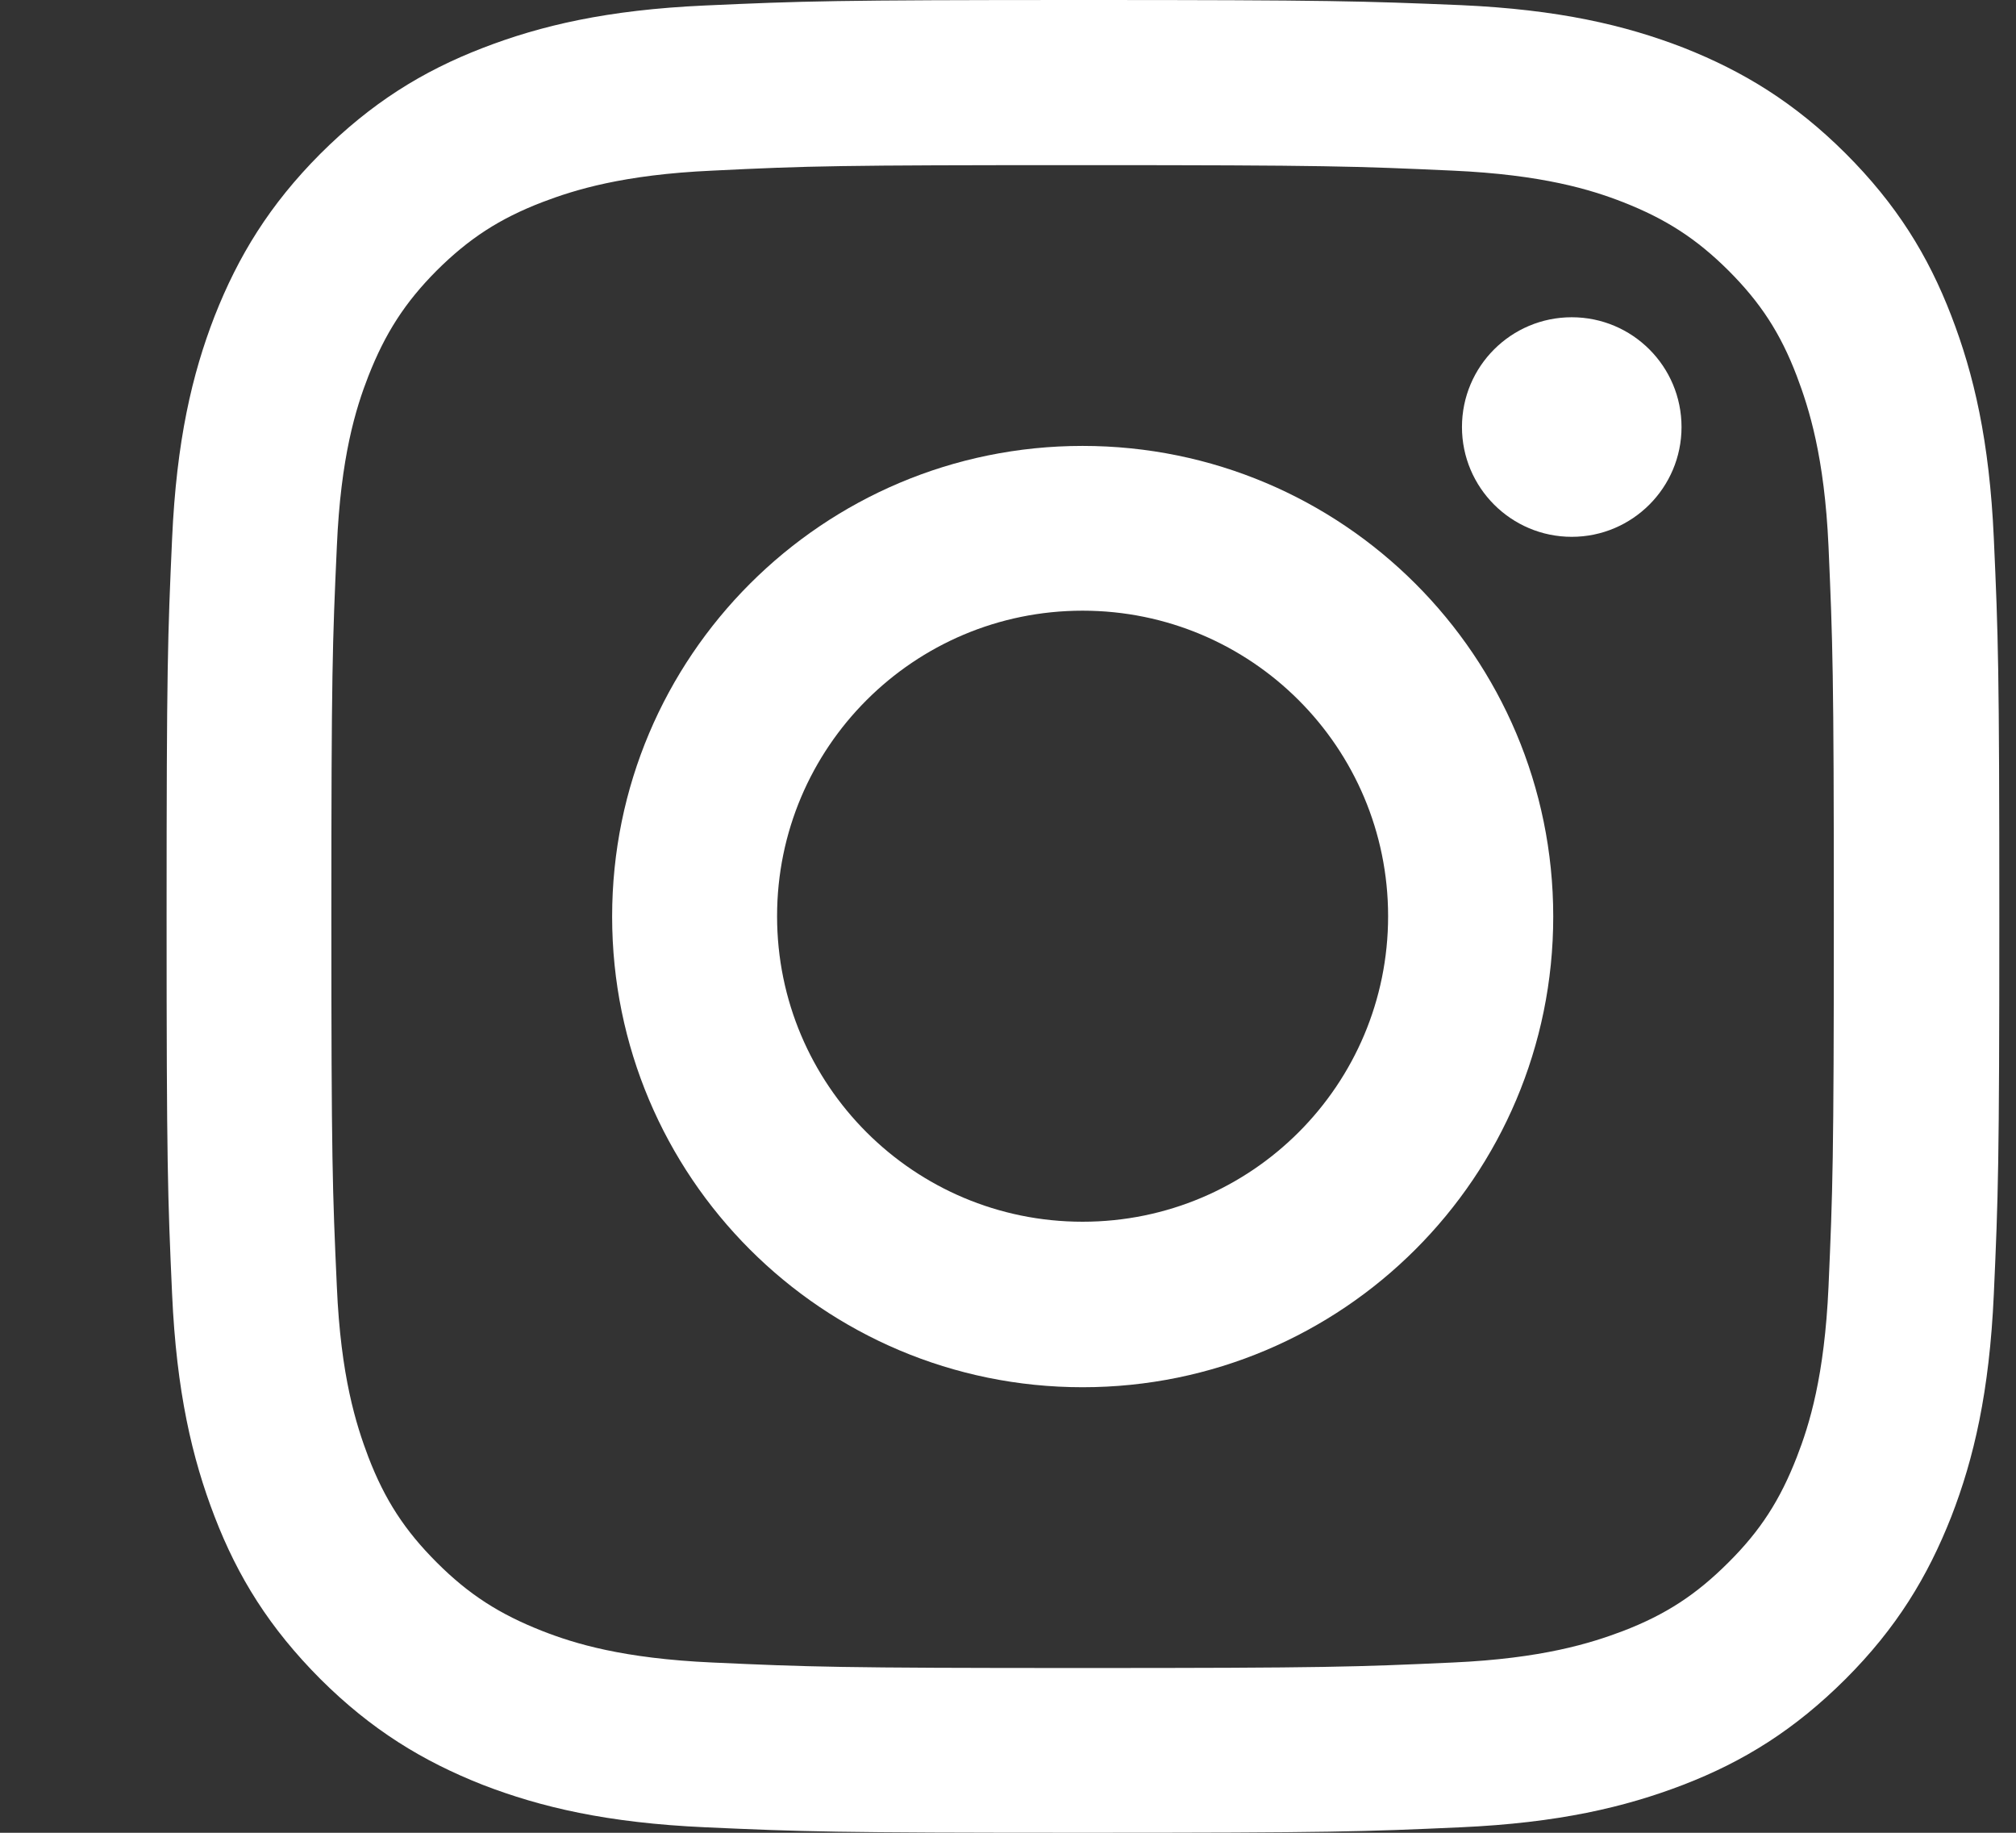
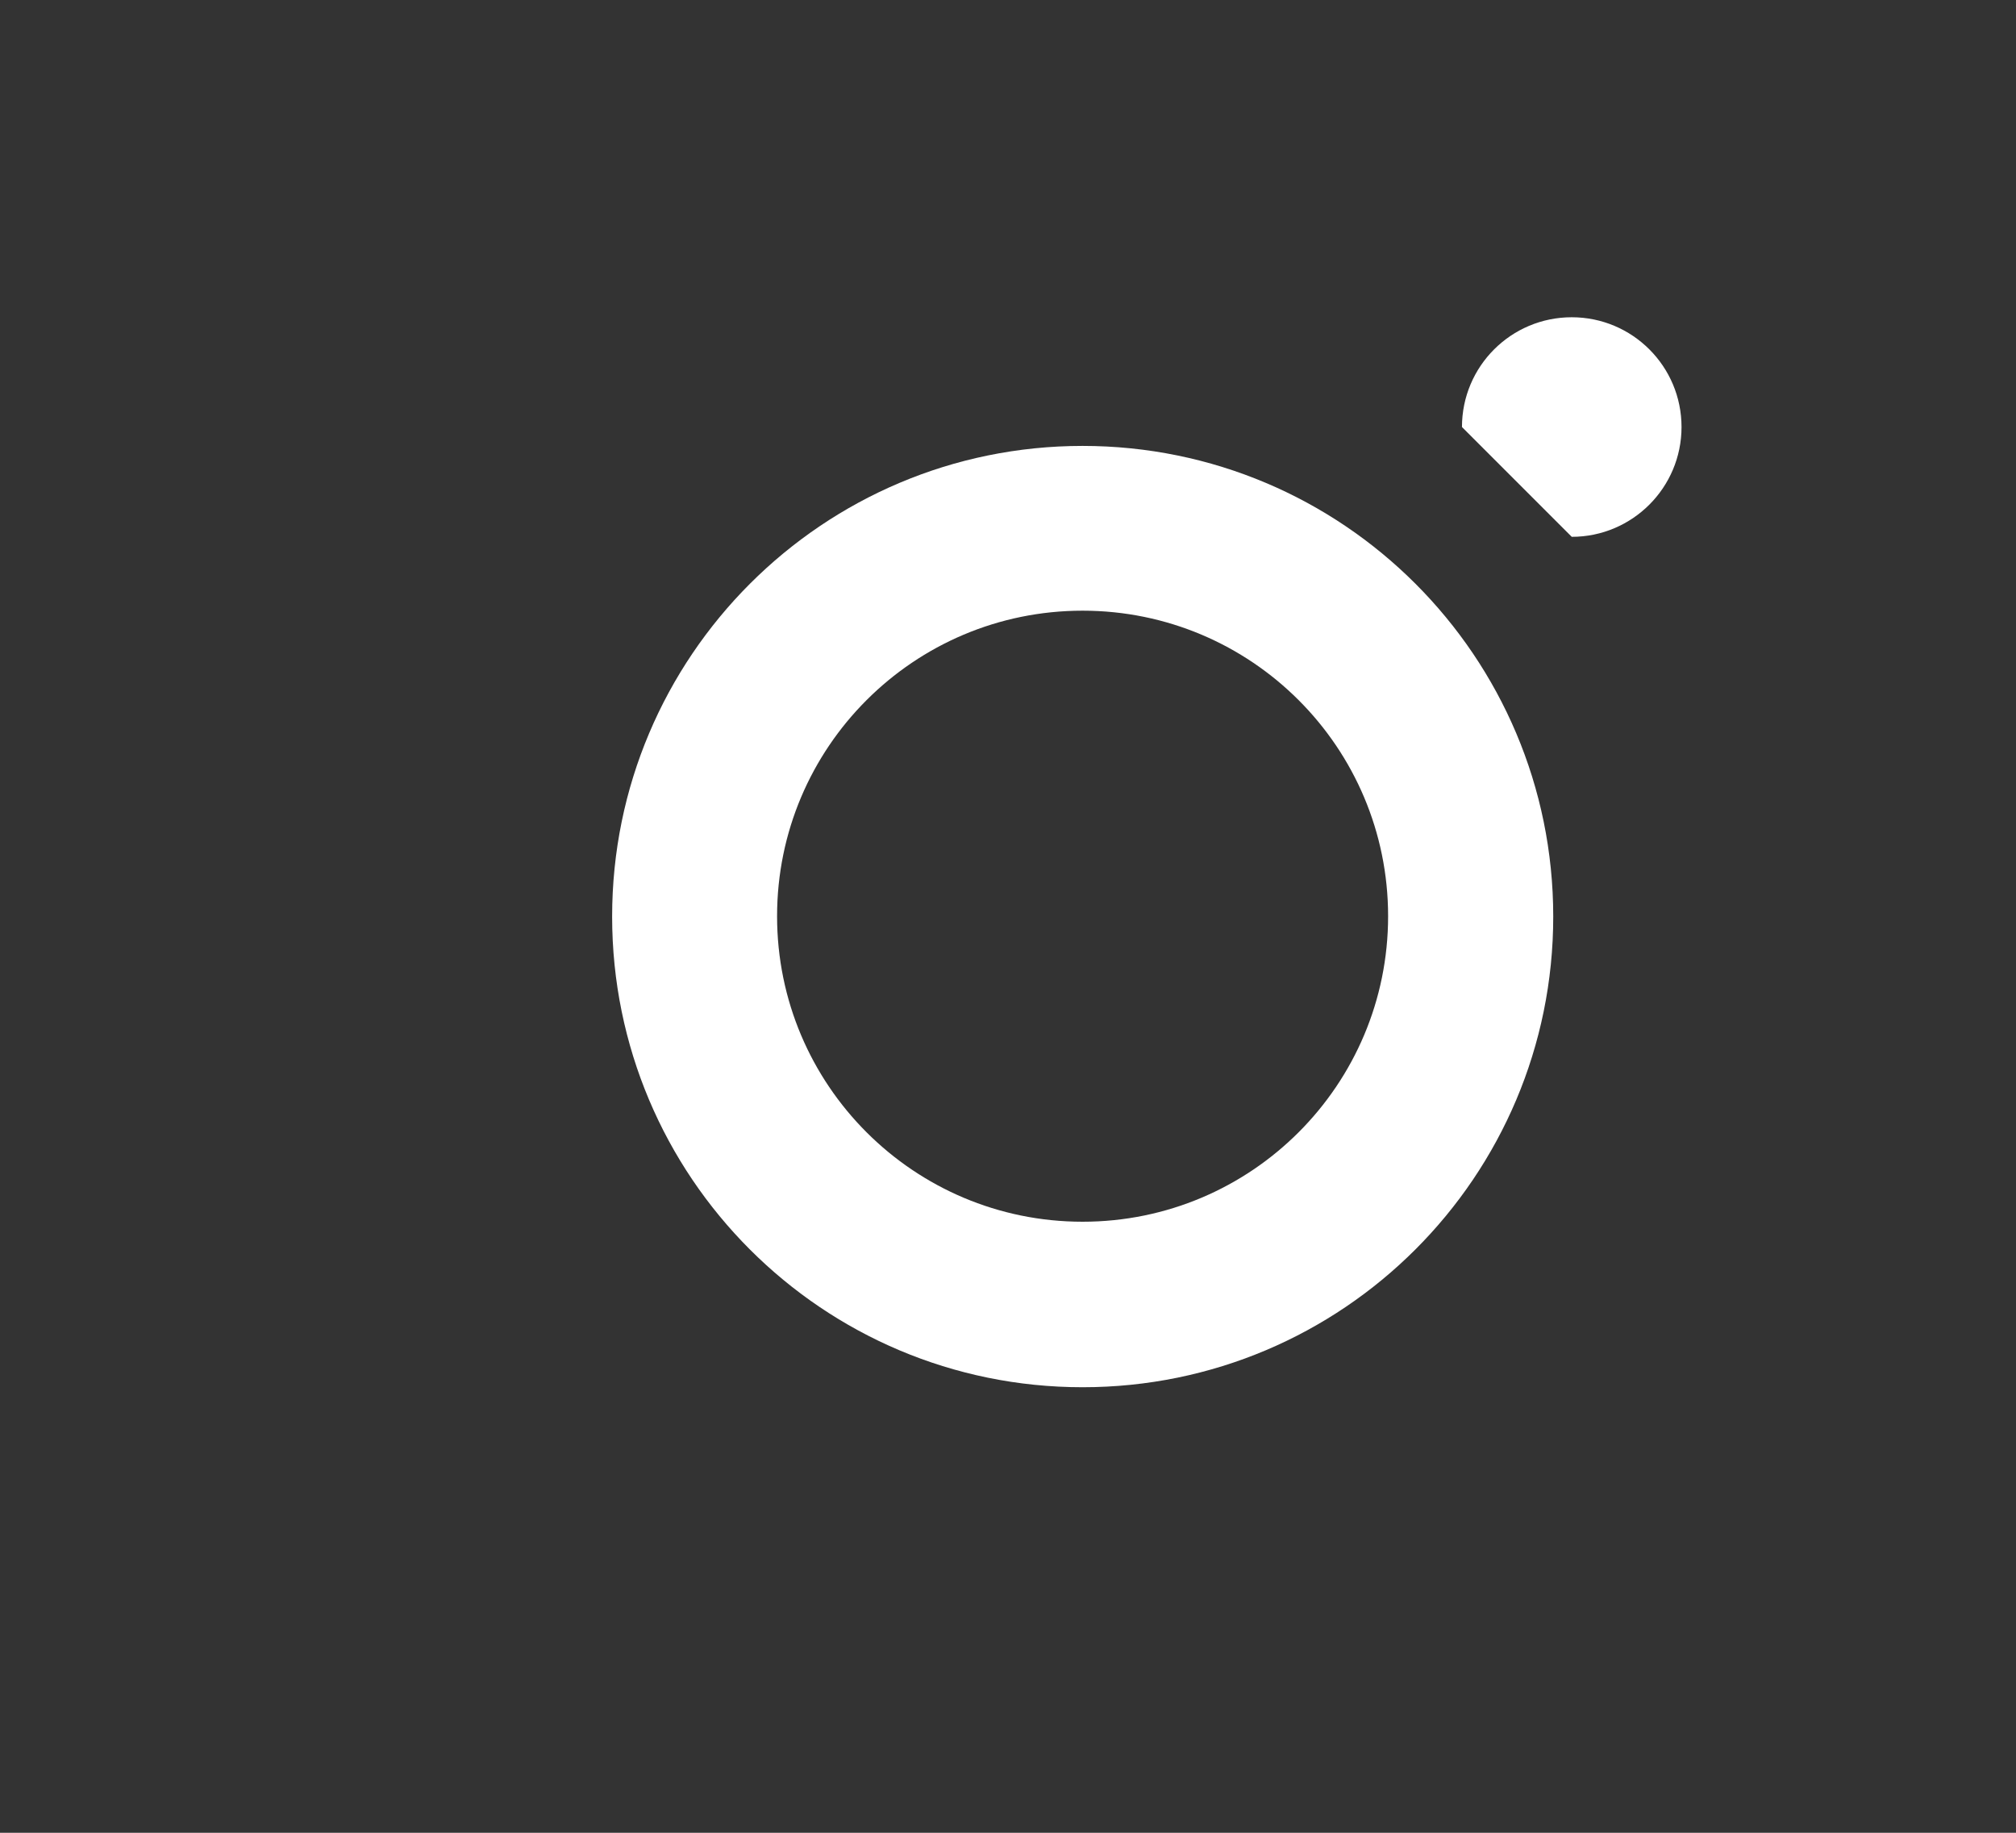
<svg xmlns="http://www.w3.org/2000/svg" width="11" height="10" viewBox="0 0 11 10" fill="none">
  <rect x="0" y="0" width="11" height="10" fill="#333333" stroke="none" />
-   <path d="M5.907 0.901C7.242 0.901 7.399 0.907 7.927 0.931C8.415 0.953 8.679 1.034 8.856 1.103C9.09 1.195 9.256 1.302 9.431 1.476C9.606 1.651 9.715 1.818 9.804 2.052C9.871 2.229 9.955 2.493 9.977 2.981C10 3.509 10.006 3.665 10.006 5.001C10.006 6.337 10 6.493 9.977 7.021C9.955 7.509 9.873 7.773 9.804 7.95C9.713 8.184 9.606 8.351 9.431 8.525C9.256 8.7 9.09 8.809 8.856 8.899C8.679 8.966 8.415 9.049 7.927 9.071C7.399 9.095 7.242 9.101 5.907 9.101C4.572 9.101 4.415 9.095 3.887 9.071C3.399 9.049 3.135 8.968 2.959 8.899C2.725 8.807 2.558 8.7 2.383 8.525C2.209 8.351 2.1 8.184 2.01 7.95C1.943 7.773 1.859 7.509 1.838 7.021C1.814 6.493 1.808 6.337 1.808 5.001C1.808 3.665 1.814 3.509 1.838 2.981C1.859 2.493 1.941 2.229 2.01 2.052C2.102 1.818 2.209 1.651 2.383 1.476C2.558 1.302 2.725 1.193 2.959 1.103C3.135 1.036 3.399 0.953 3.887 0.931C4.415 0.905 4.574 0.901 5.907 0.901ZM5.907 0C4.55 0 4.379 0.006 3.846 0.03C3.314 0.054 2.951 0.139 2.633 0.262C2.304 0.389 2.026 0.562 1.748 0.839C1.471 1.117 1.3 1.397 1.171 1.725C1.048 2.042 0.963 2.405 0.939 2.939C0.915 3.471 0.909 3.642 0.909 4.999C0.909 6.356 0.915 6.527 0.939 7.061C0.963 7.593 1.048 7.956 1.171 8.275C1.298 8.605 1.471 8.883 1.748 9.161C2.026 9.438 2.306 9.609 2.633 9.738C2.951 9.861 3.314 9.946 3.848 9.97C4.381 9.994 4.55 10 5.909 10C7.268 10 7.437 9.994 7.971 9.97C8.502 9.946 8.865 9.861 9.185 9.738C9.514 9.611 9.792 9.438 10.07 9.161C10.348 8.883 10.518 8.603 10.647 8.275C10.77 7.958 10.855 7.595 10.879 7.061C10.903 6.527 10.909 6.358 10.909 4.999C10.909 3.64 10.903 3.471 10.879 2.937C10.855 2.405 10.77 2.042 10.647 1.723C10.52 1.393 10.348 1.115 10.07 0.837C9.792 0.56 9.512 0.389 9.185 0.26C8.867 0.137 8.504 0.052 7.971 0.028C7.435 0.006 7.264 0 5.907 0Z" fill="white" />
  <path d="M5.907 2.433C4.49 2.433 3.34 3.582 3.34 5.001C3.34 6.42 4.488 7.569 5.907 7.569C7.326 7.569 8.475 6.42 8.475 5.001C8.475 3.582 7.326 2.433 5.907 2.433ZM5.907 6.666C4.986 6.666 4.24 5.92 4.24 4.999C4.24 4.078 4.986 3.332 5.907 3.332C6.828 3.332 7.574 4.078 7.574 4.999C7.574 5.92 6.828 6.666 5.907 6.666Z" fill="white" />
-   <path d="M8.576 2.929C8.907 2.929 9.175 2.66 9.175 2.33C9.175 1.999 8.907 1.731 8.576 1.731C8.245 1.731 7.977 1.999 7.977 2.33C7.977 2.66 8.245 2.929 8.576 2.929Z" fill="white" />
+   <path d="M8.576 2.929C8.907 2.929 9.175 2.66 9.175 2.33C9.175 1.999 8.907 1.731 8.576 1.731C8.245 1.731 7.977 1.999 7.977 2.33Z" fill="white" />
</svg>